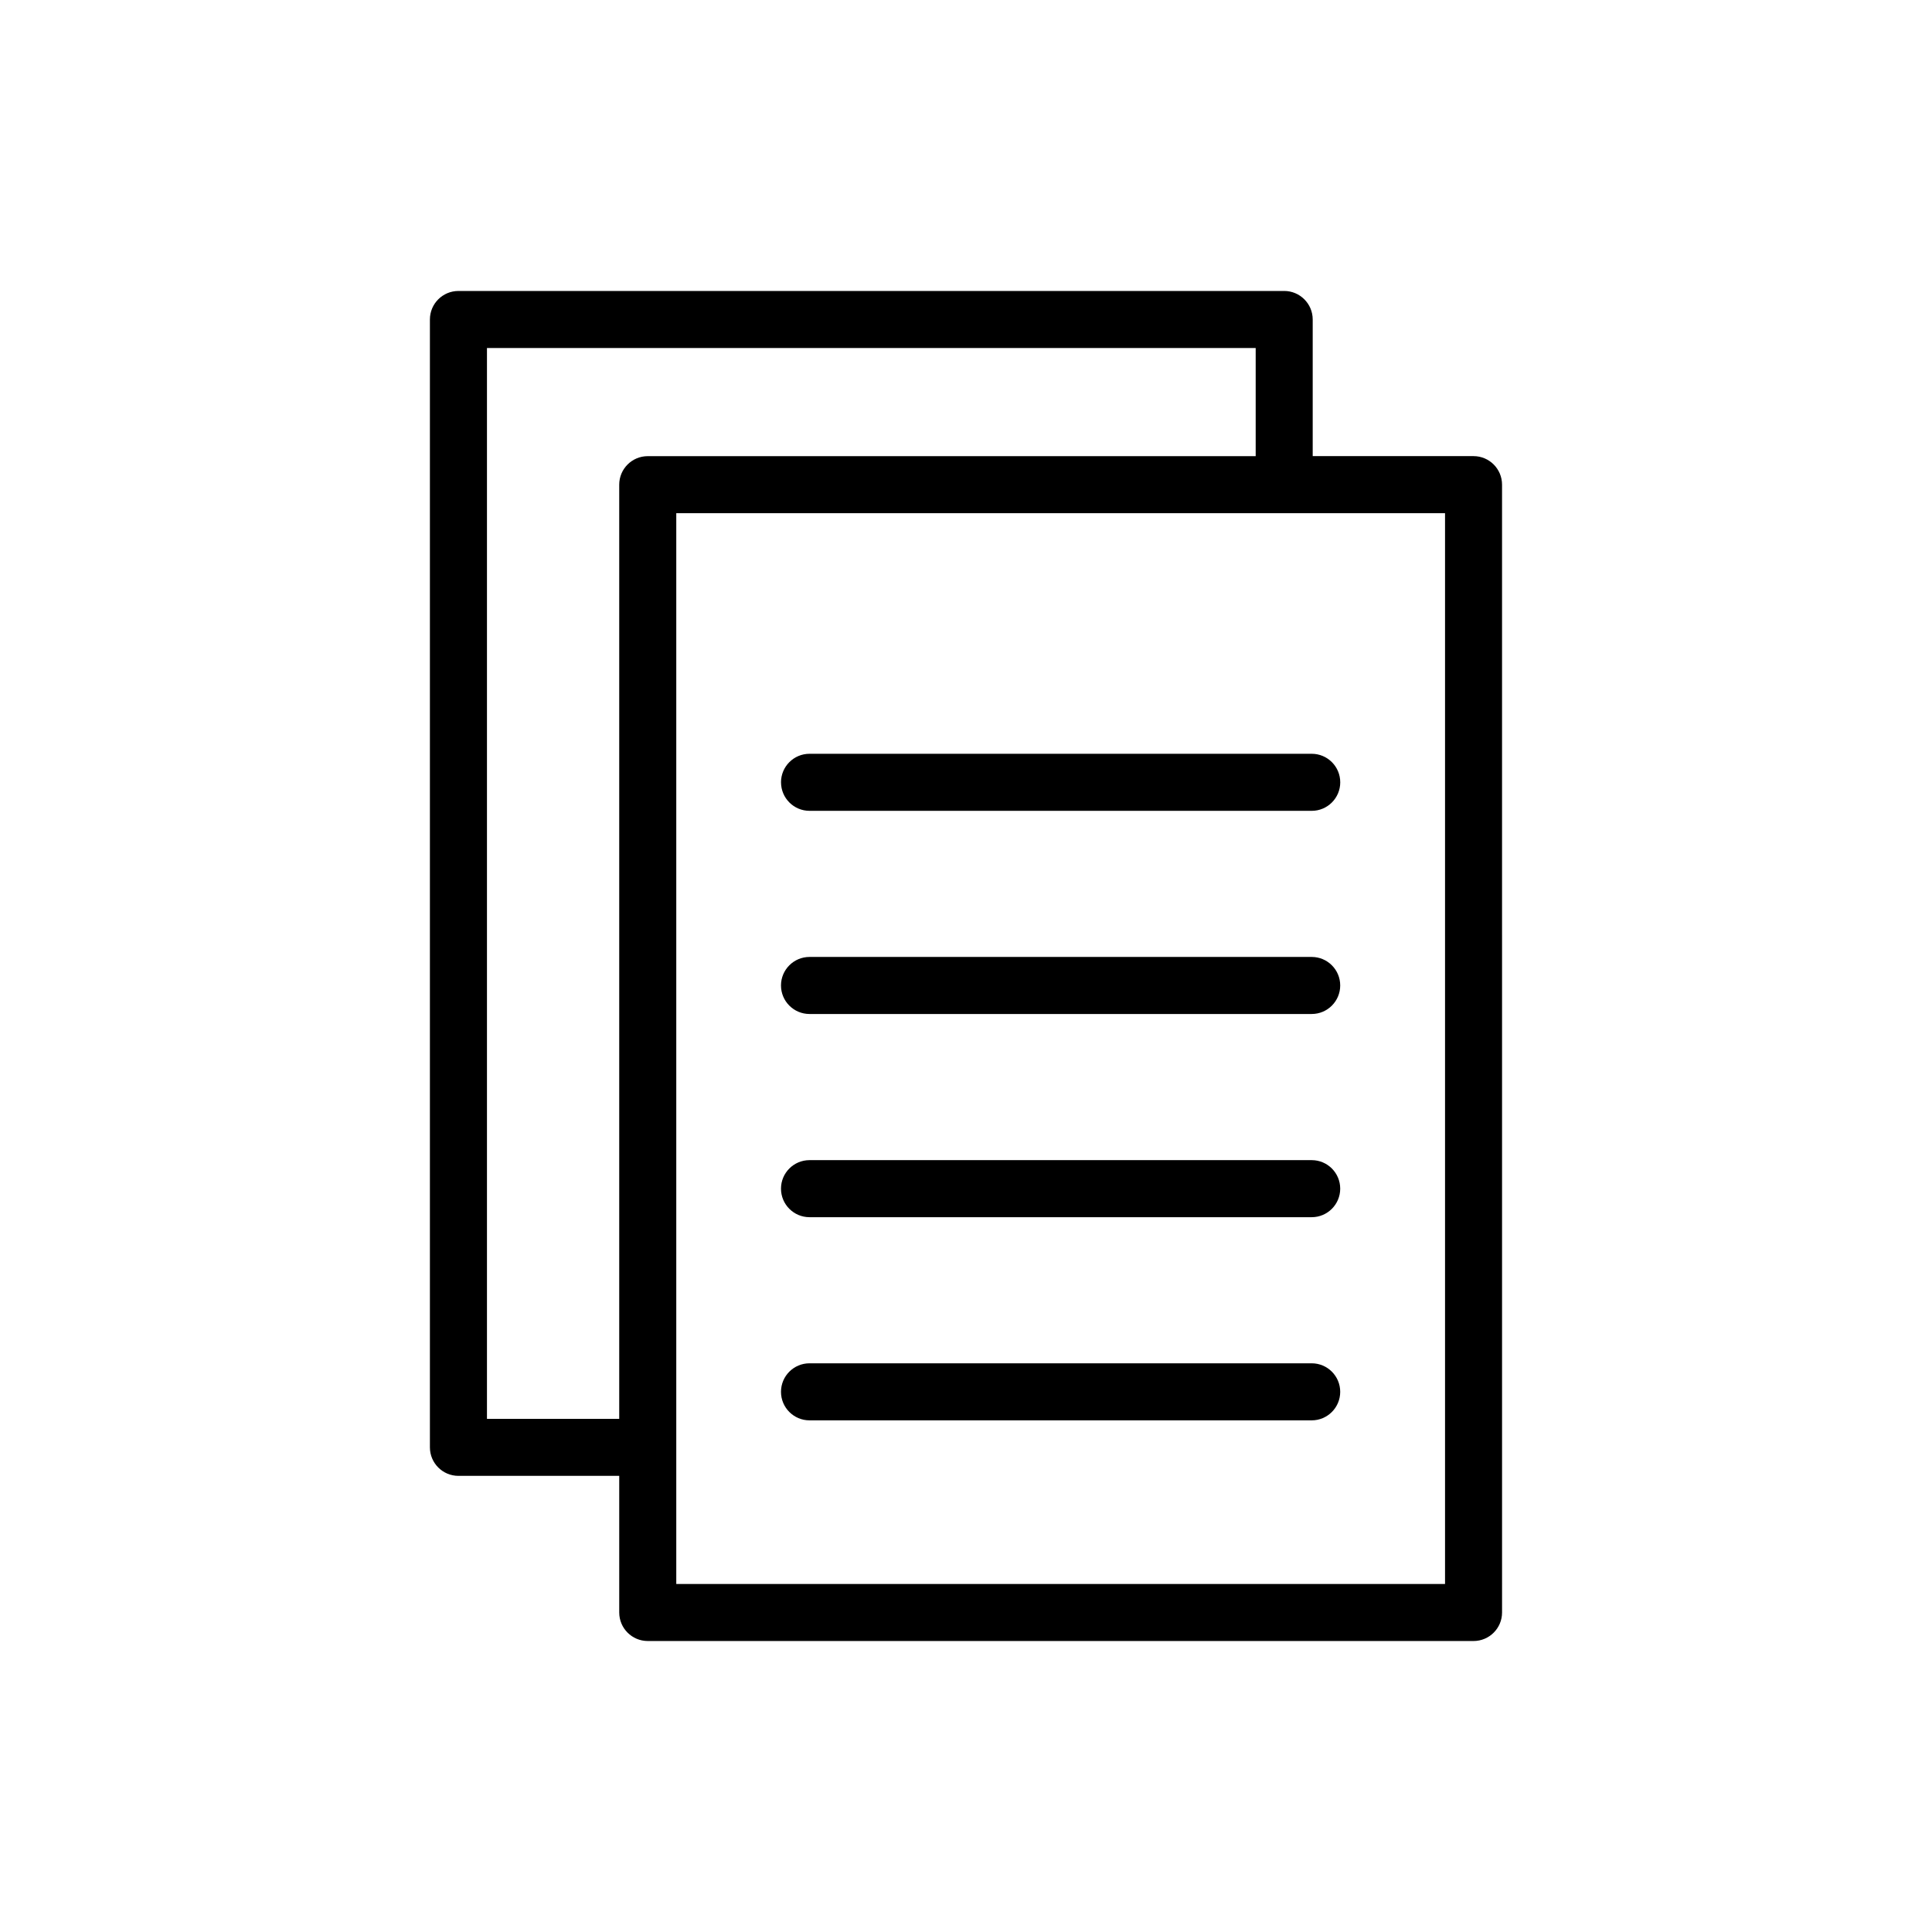
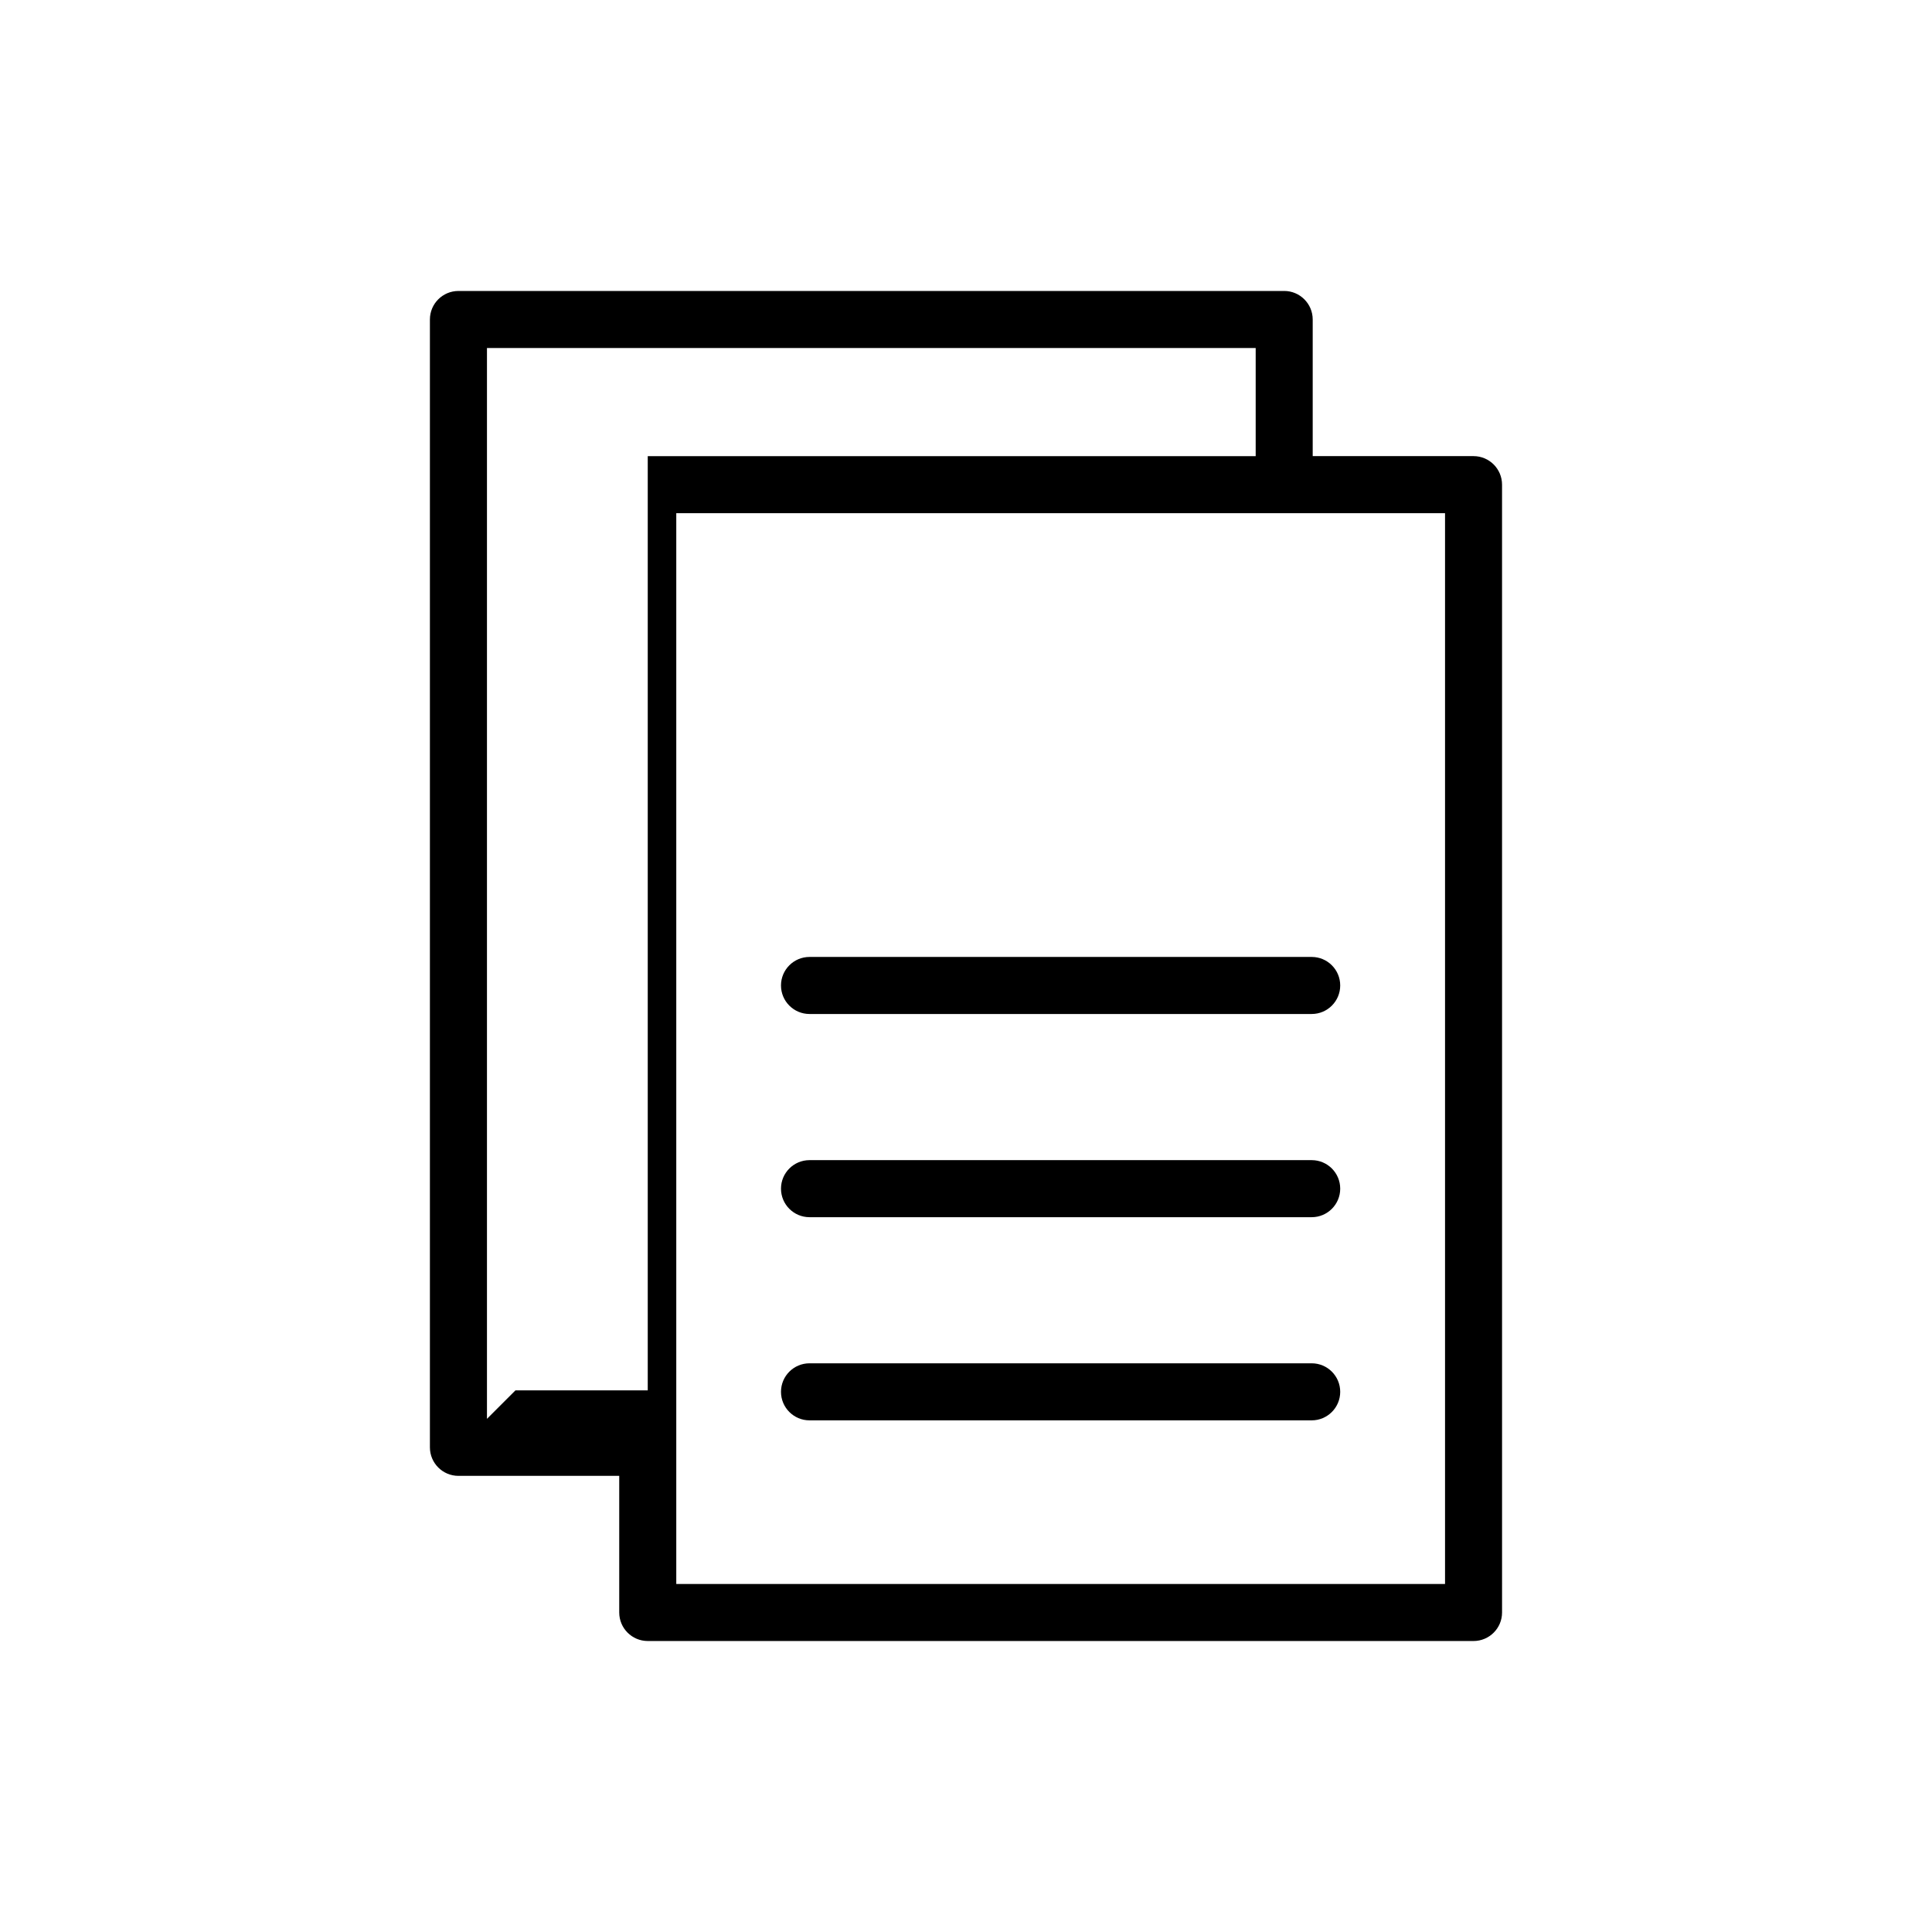
<svg xmlns="http://www.w3.org/2000/svg" fill="#000000" width="800px" height="800px" version="1.1" viewBox="144 144 512 512">
  <g>
-     <path d="m484.32 221.11h-218.83c-4.172 0-7.559 3.379-7.559 7.559v298.89c0 4.176 3.387 7.559 7.559 7.559h42.613v36.207c0 4.176 3.387 7.559 7.559 7.559h218.84c4.172 0 7.559-3.379 7.559-7.559l-0.004-298.89c0-4.176-3.387-7.559-7.559-7.559h-42.617v-36.215c-0.004-4.168-3.391-7.555-7.562-7.555zm-211.27 298.9v-283.78h203.72v28.656h-161.11c-4.172 0-7.559 3.379-7.559 7.559v247.57h-35.051zm253.89 43.766h-203.72v-283.78h203.73v283.78z" />
-     <path d="m350.98 351.32c0 4.176 3.387 7.559 7.559 7.559h133.08c4.172 0 7.559-3.379 7.559-7.559 0-4.176-3.387-7.559-7.559-7.559h-133.09c-4.172 0-7.555 3.383-7.555 7.559z" />
+     <path d="m484.32 221.11h-218.83c-4.172 0-7.559 3.379-7.559 7.559v298.89c0 4.176 3.387 7.559 7.559 7.559h42.613v36.207c0 4.176 3.387 7.559 7.559 7.559h218.84c4.172 0 7.559-3.379 7.559-7.559l-0.004-298.89c0-4.176-3.387-7.559-7.559-7.559h-42.617v-36.215c-0.004-4.168-3.391-7.555-7.562-7.555zm-211.27 298.9v-283.78h203.72v28.656h-161.11v247.57h-35.051zm253.89 43.766h-203.72v-283.78h203.73v283.78z" />
    <path d="m491.62 397.6h-133.09c-4.172 0-7.559 3.379-7.559 7.559 0 4.176 3.387 7.559 7.559 7.559h133.08c4.172 0 7.559-3.379 7.559-7.559 0-4.18-3.383-7.559-7.555-7.559z" />
    <path d="m491.62 451.45h-133.09c-4.172 0-7.559 3.379-7.559 7.559 0 4.176 3.387 7.559 7.559 7.559h133.08c4.172 0 7.559-3.379 7.559-7.559 0-4.18-3.383-7.559-7.555-7.559z" />
    <path d="m491.62 505.29h-133.09c-4.172 0-7.559 3.379-7.559 7.559 0 4.176 3.387 7.559 7.559 7.559h133.08c4.172 0 7.559-3.379 7.559-7.559 0-4.176-3.383-7.559-7.555-7.559z" />
  </g>
</svg>